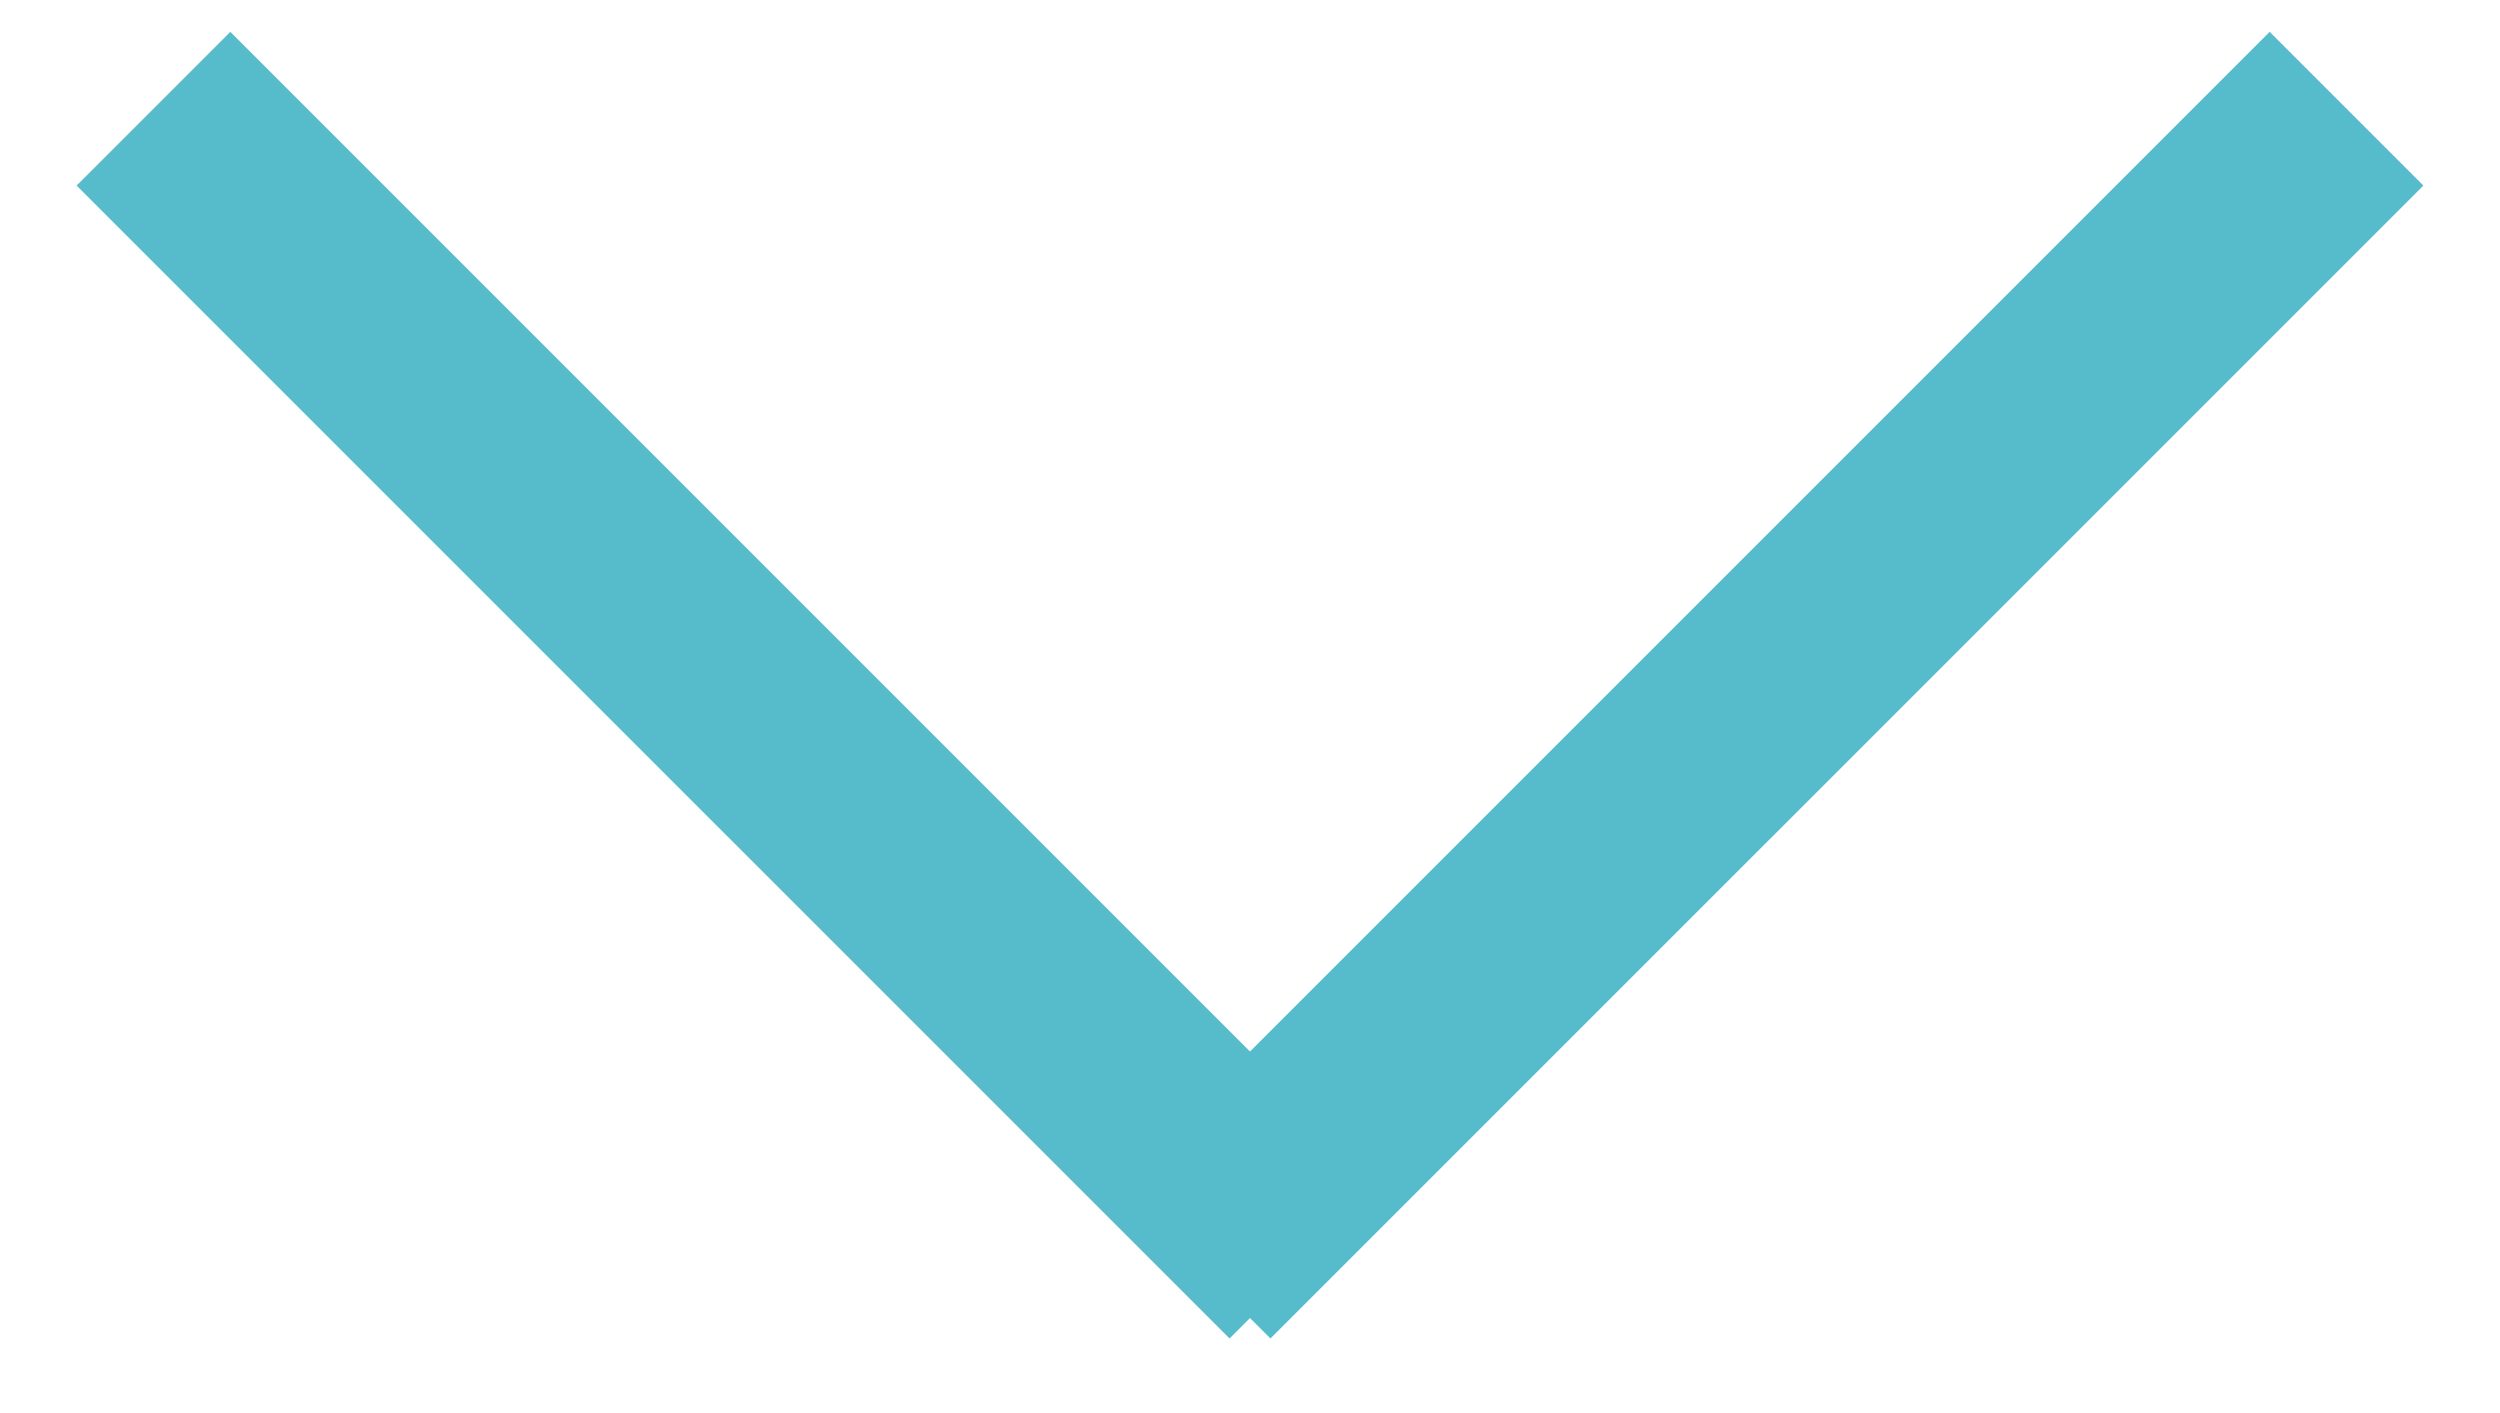
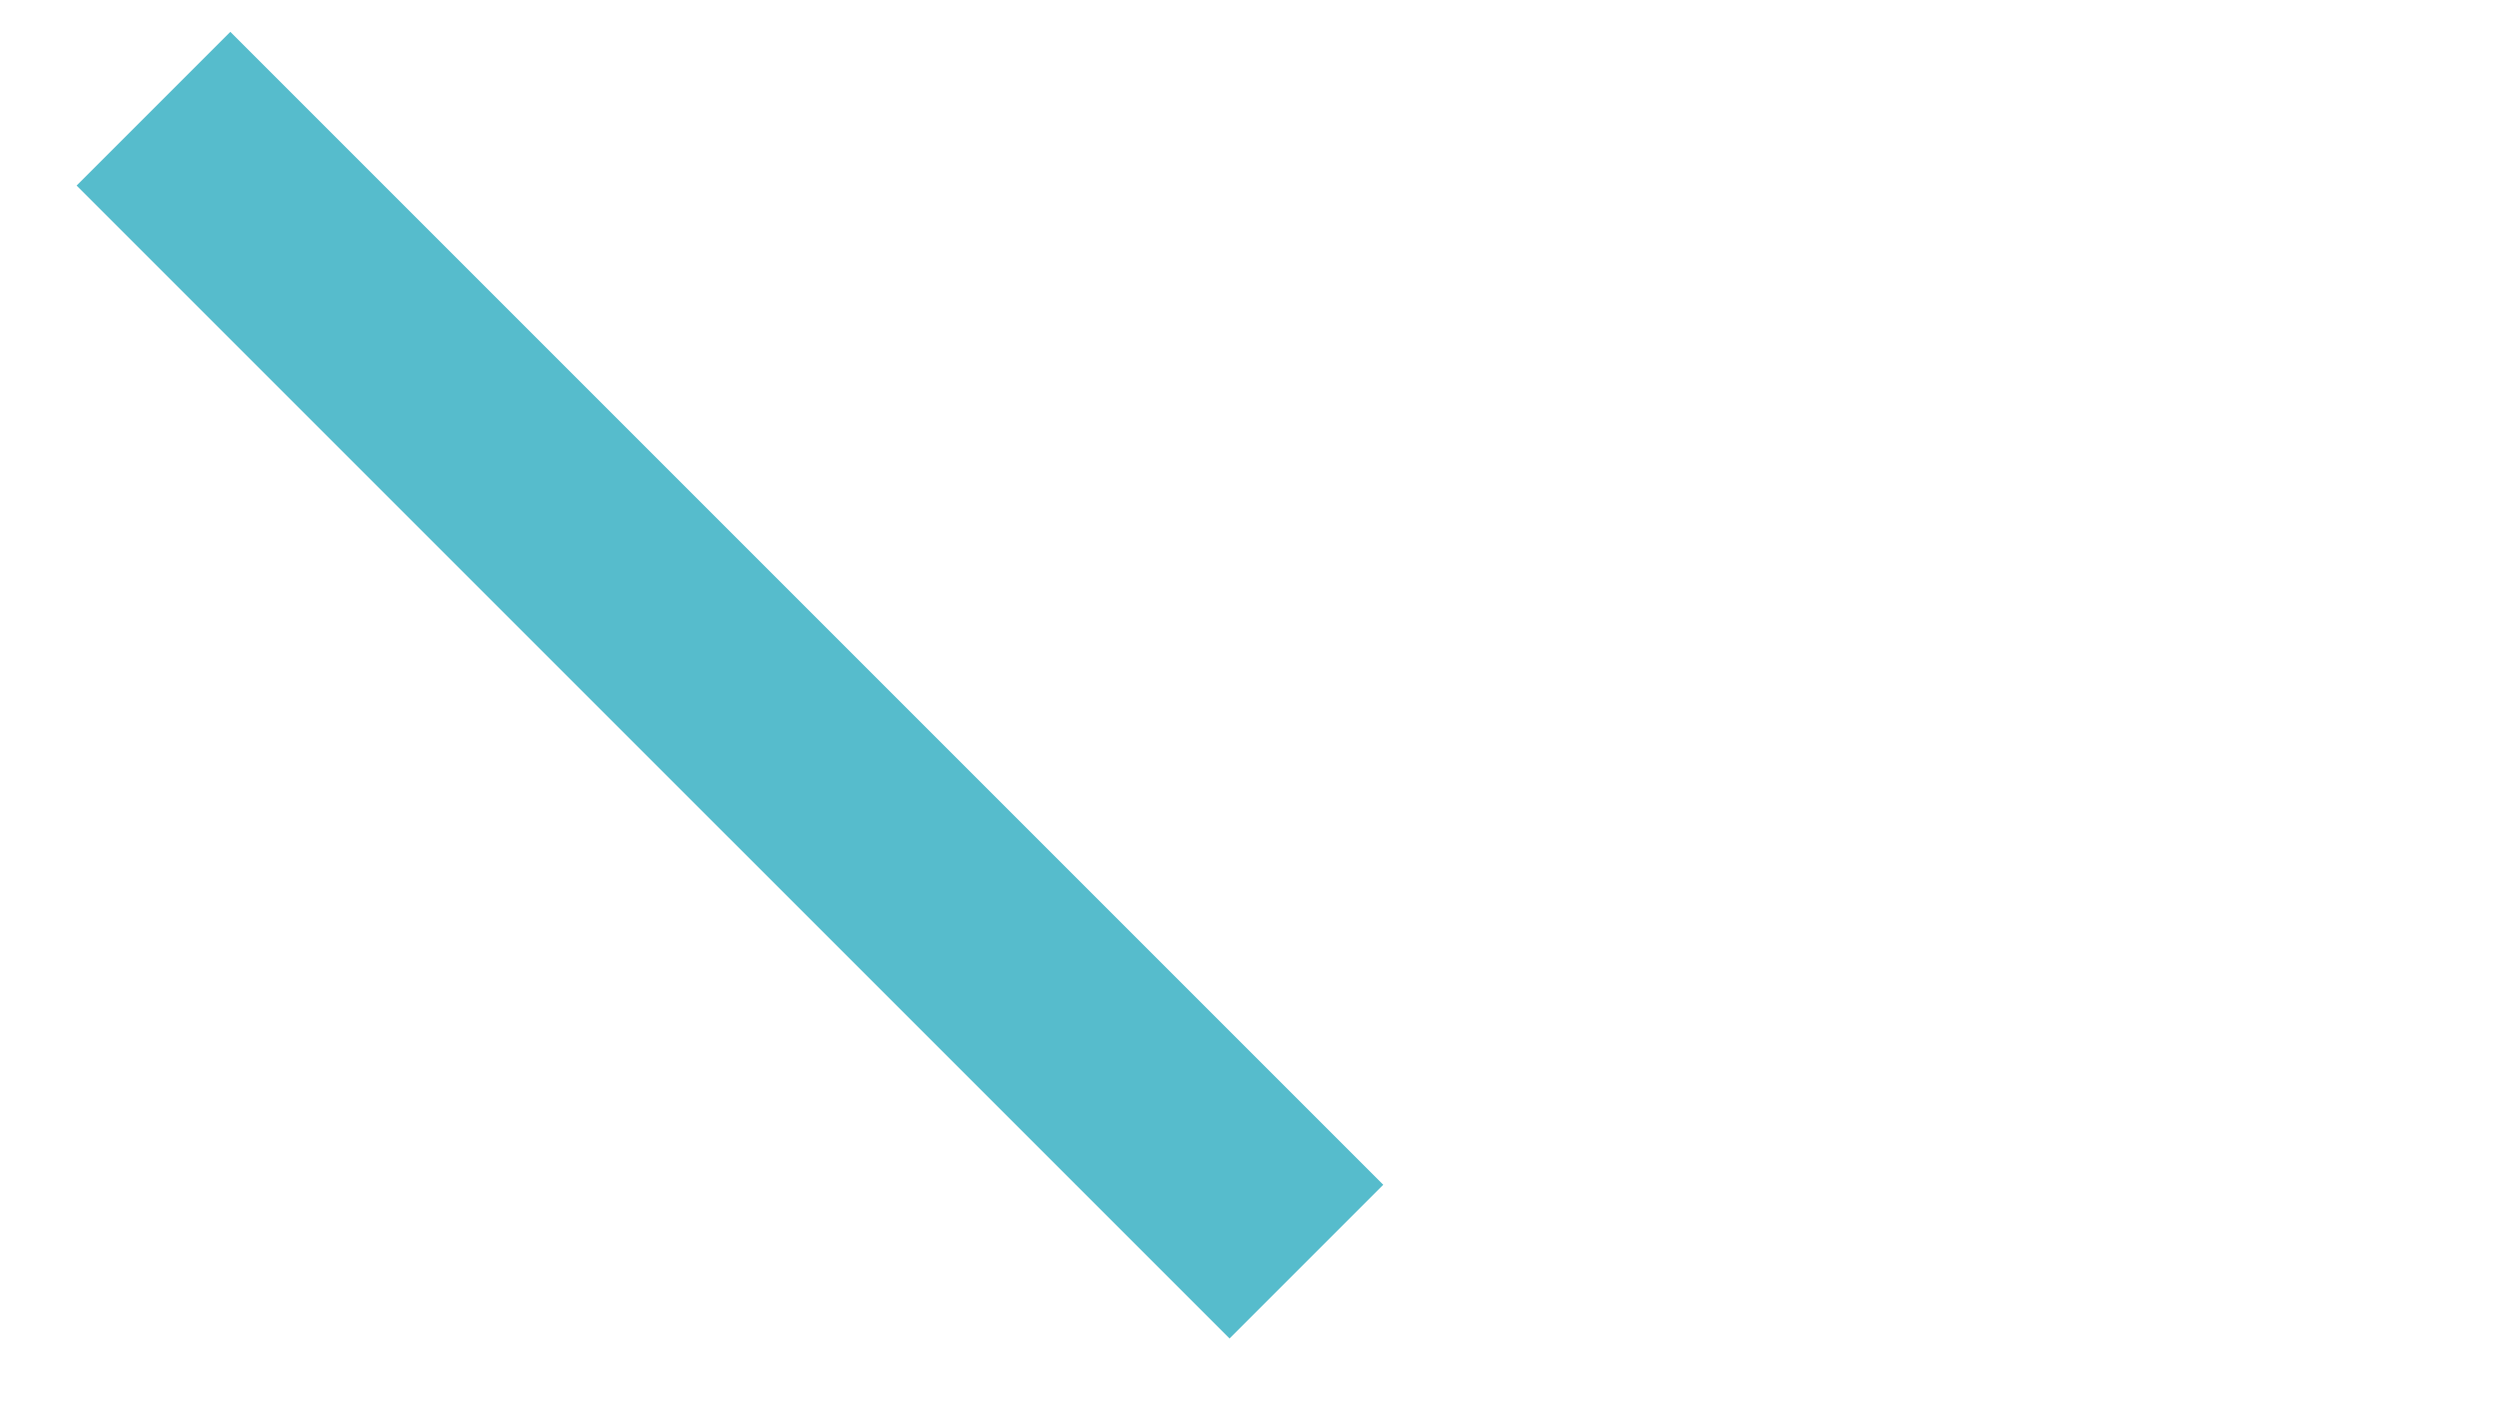
<svg xmlns="http://www.w3.org/2000/svg" width="23" height="13" viewBox="0 0 23 13" fill="none">
  <path d="M1.412 1L12.019 11.607" stroke="#56BCCC" stroke-width="2" />
-   <path d="M21.588 1L10.981 11.607" stroke="#56BCCC" stroke-width="2" />
</svg>